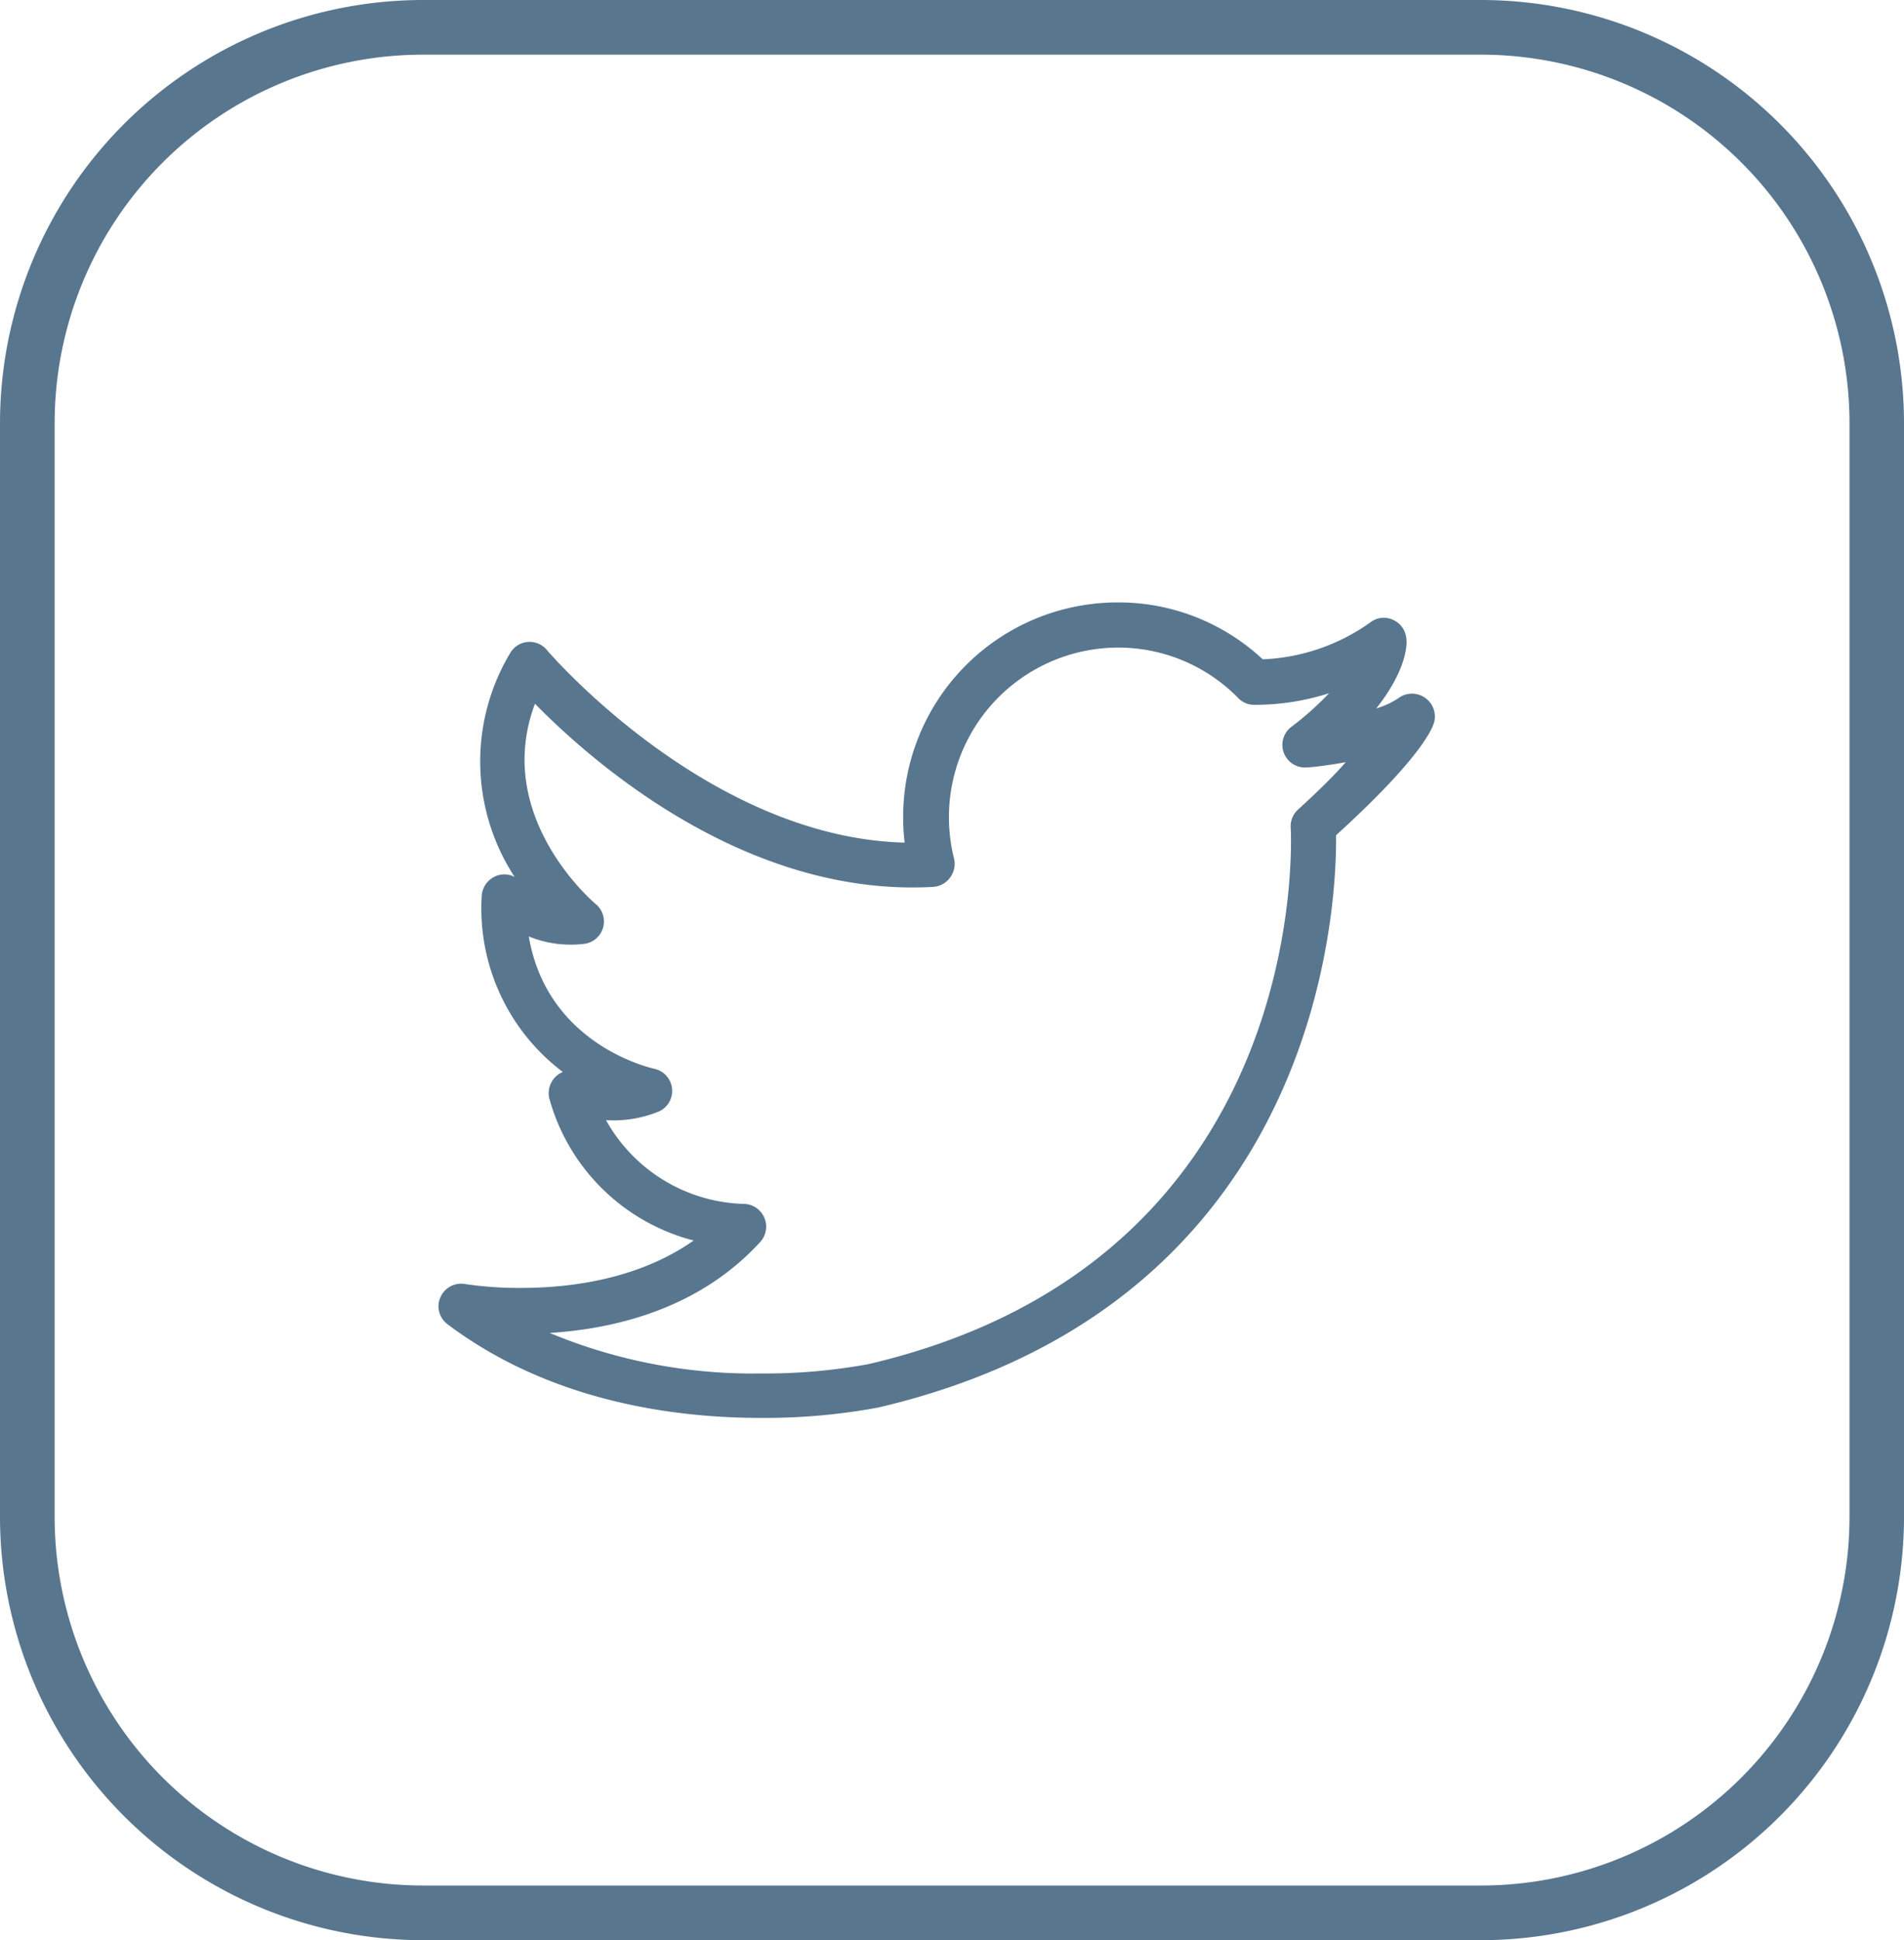
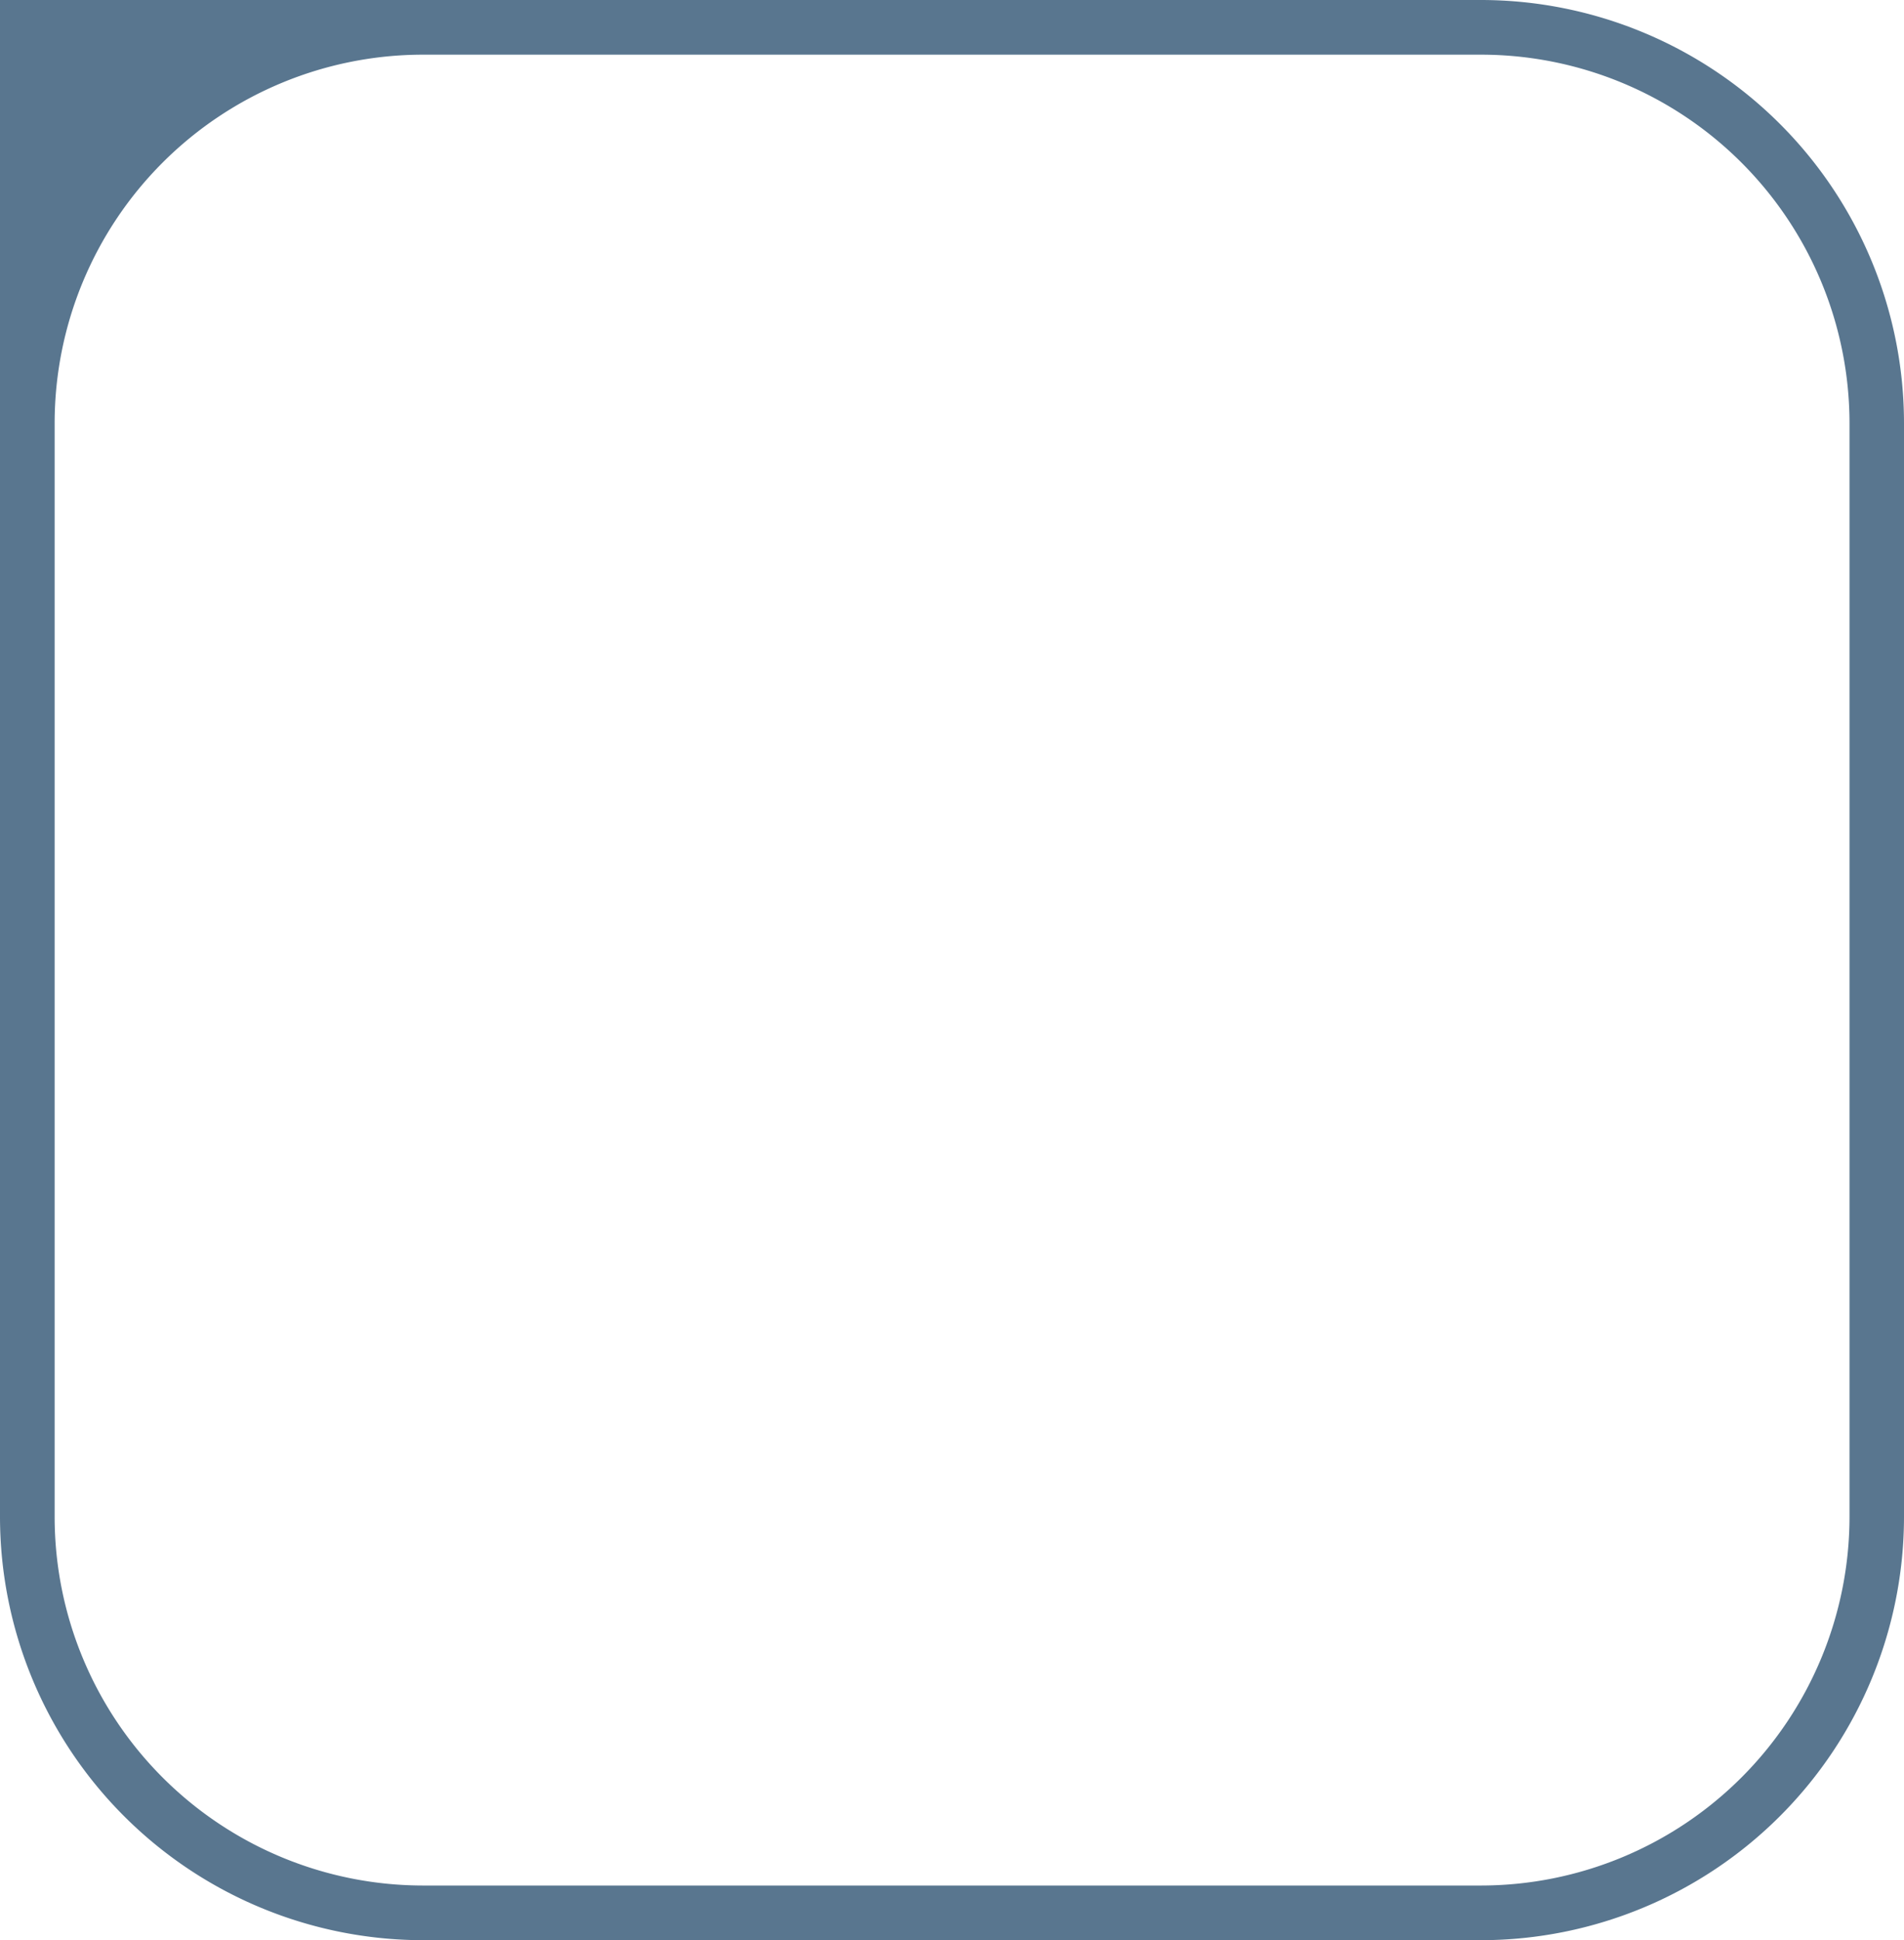
<svg xmlns="http://www.w3.org/2000/svg" viewBox="0 0 126.49 128.83">
  <defs>
    <style>.cls-1,.cls-2{fill:#59768f;}.cls-2{fill-rule:evenodd;}</style>
  </defs>
  <title>Asset 61</title>
  <g id="Layer_2" data-name="Layer 2">
    <g id="Layer_1-2" data-name="Layer 1">
-       <path class="cls-1" d="M98.4,128.83H28.09A28.13,28.13,0,0,1,0,100.73V28.09A28.12,28.12,0,0,1,28.09,0H98.4a28.12,28.12,0,0,1,28.09,28.09v72.64A28.13,28.13,0,0,1,98.4,128.83ZM28.09,3.63A24.48,24.48,0,0,0,3.63,28.09v72.64A24.49,24.49,0,0,0,28.09,125.2H98.4a24.5,24.5,0,0,0,24.47-24.47V28.09A24.49,24.49,0,0,0,98.4,3.63Z" />
-       <path class="cls-2" d="M94.68,46.34a1.5,1.5,0,0,0-1.75,0,5.4,5.4,0,0,1-1.5.7c2-2.53,2.06-4.21,2-4.63a1.49,1.49,0,0,0-.86-1.24,1.45,1.45,0,0,0-1.51.14,13.23,13.23,0,0,1-7.17,2.47,14.06,14.06,0,0,0-7.83-3.67A14.25,14.25,0,0,0,74.25,40a14,14,0,0,0-1.84.12A14.24,14.24,0,0,0,60,54.25a13.85,13.85,0,0,0,.1,1.7C47,55.62,36.43,43.28,36.33,43.16a1.49,1.49,0,0,0-2.44.21,14,14,0,0,0,.3,14.86,1.47,1.47,0,0,0-1.37,0A1.52,1.52,0,0,0,32,59.53a13.6,13.6,0,0,0,5.39,11.65A1.52,1.52,0,0,0,36.51,73a13.42,13.42,0,0,0,9.57,9.37c-3.62,2.55-8.1,3.15-11.5,3.15a24.52,24.52,0,0,1-3.69-.26,1.5,1.5,0,0,0-1.63.88,1.41,1.41,0,0,0-.13.6,1.5,1.5,0,0,0,.6,1.19c6.83,5.14,15.08,6.22,20.8,6.22a41.41,41.41,0,0,0,7.82-.69c29.34-6.86,30.46-33.17,30.41-38,5.5-5,6.38-7,6.52-7.52A1.51,1.51,0,0,0,94.68,46.34Zm-8.44,7.41A1.5,1.5,0,0,0,85.75,55c0,.28,1.62,28.65-28.06,35.58a38.1,38.1,0,0,1-7.17.62,35.15,35.15,0,0,1-14-2.69c4.5-.29,10-1.67,14-6.06a1.51,1.51,0,0,0-1.13-2.51,10.83,10.83,0,0,1-9.13-5.56,8,8,0,0,0,3.52-.58,1.5,1.5,0,0,0-.31-2.83c-.32-.08-7.12-1.62-8.34-8.79a7.39,7.39,0,0,0,3.62.5A1.5,1.5,0,0,0,39.54,60c-.3-.26-6.78-5.89-4-13.27,3.77,3.84,14,12.86,26.45,12.16a1.5,1.5,0,0,0,1.12-.61A1.52,1.52,0,0,0,63.38,57,11.26,11.26,0,0,1,74.26,43a11.17,11.17,0,0,1,8,3.35,1.44,1.44,0,0,0,1,.45h.23a16.11,16.11,0,0,0,4.81-.77,21,21,0,0,1-2.53,2.25,1.5,1.5,0,0,0,1,2.68c.24,0,1.31-.11,2.63-.35C88.64,51.49,87.59,52.52,86.24,53.75Z" />
+       <path class="cls-1" d="M98.4,128.83H28.09A28.13,28.13,0,0,1,0,100.73A28.12,28.12,0,0,1,28.09,0H98.4a28.12,28.12,0,0,1,28.09,28.09v72.64A28.13,28.13,0,0,1,98.4,128.83ZM28.09,3.63A24.48,24.48,0,0,0,3.63,28.09v72.64A24.49,24.49,0,0,0,28.09,125.2H98.4a24.5,24.5,0,0,0,24.47-24.47V28.09A24.49,24.49,0,0,0,98.4,3.63Z" />
    </g>
  </g>
</svg>